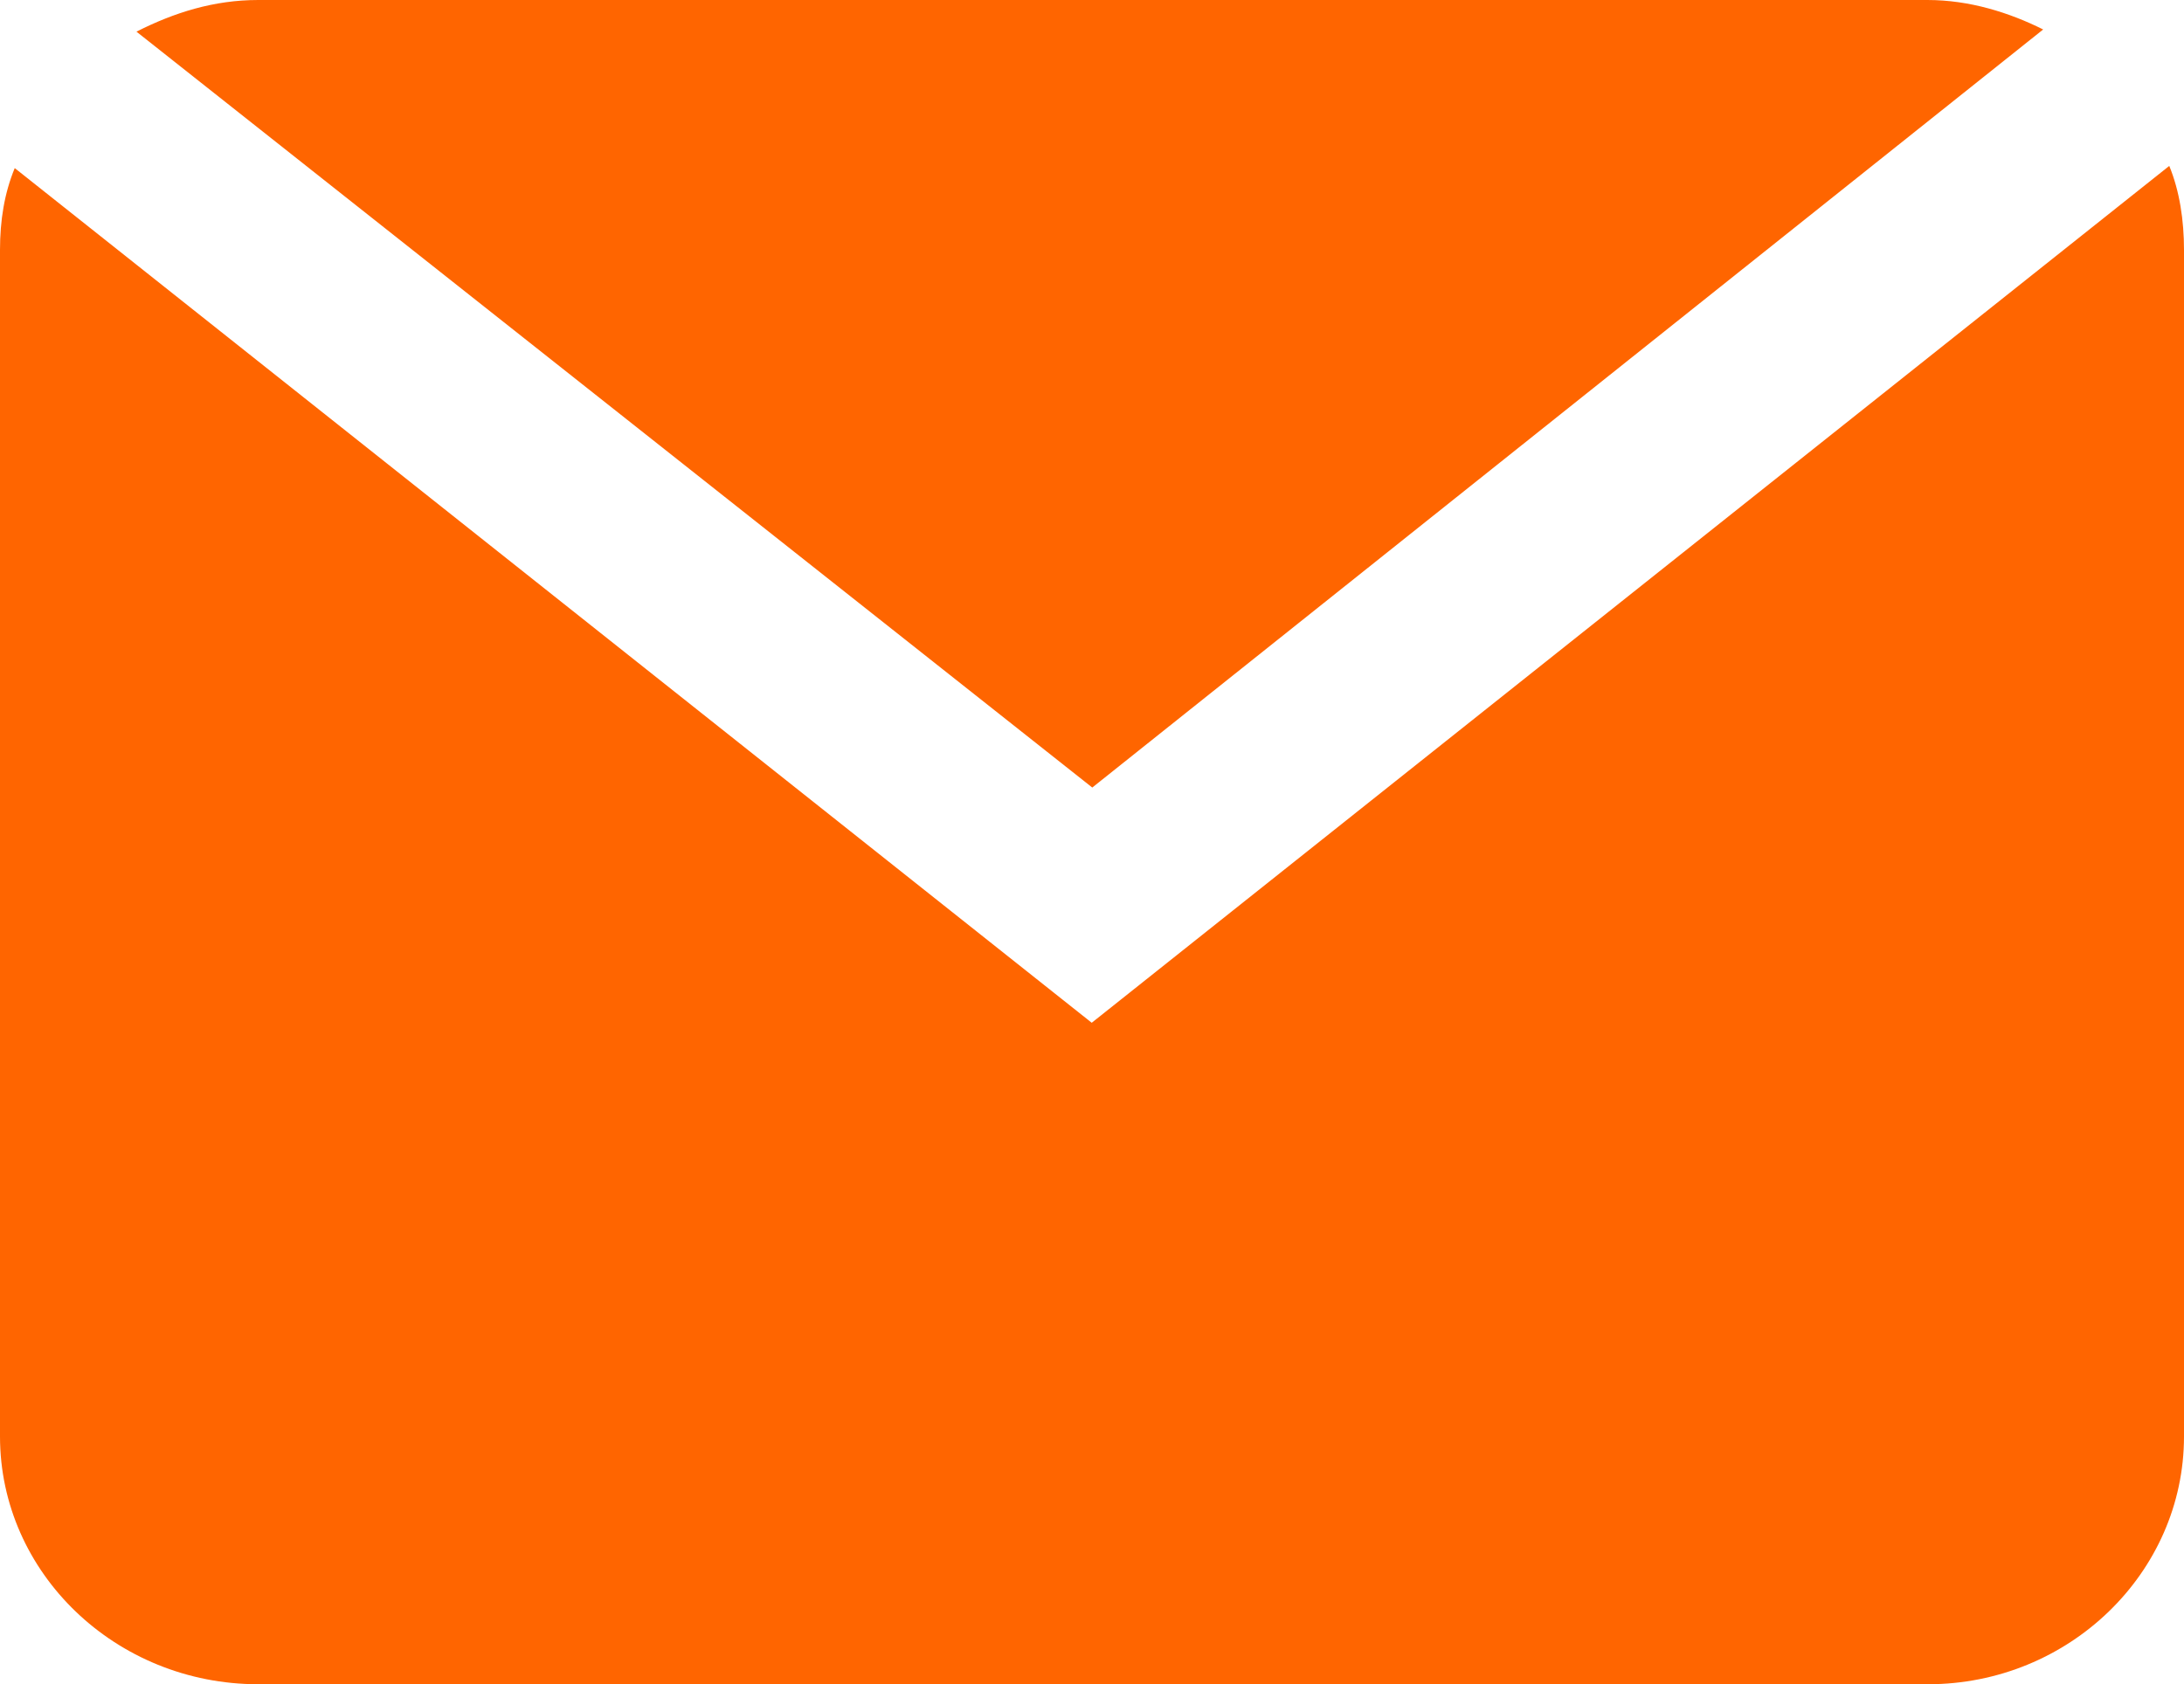
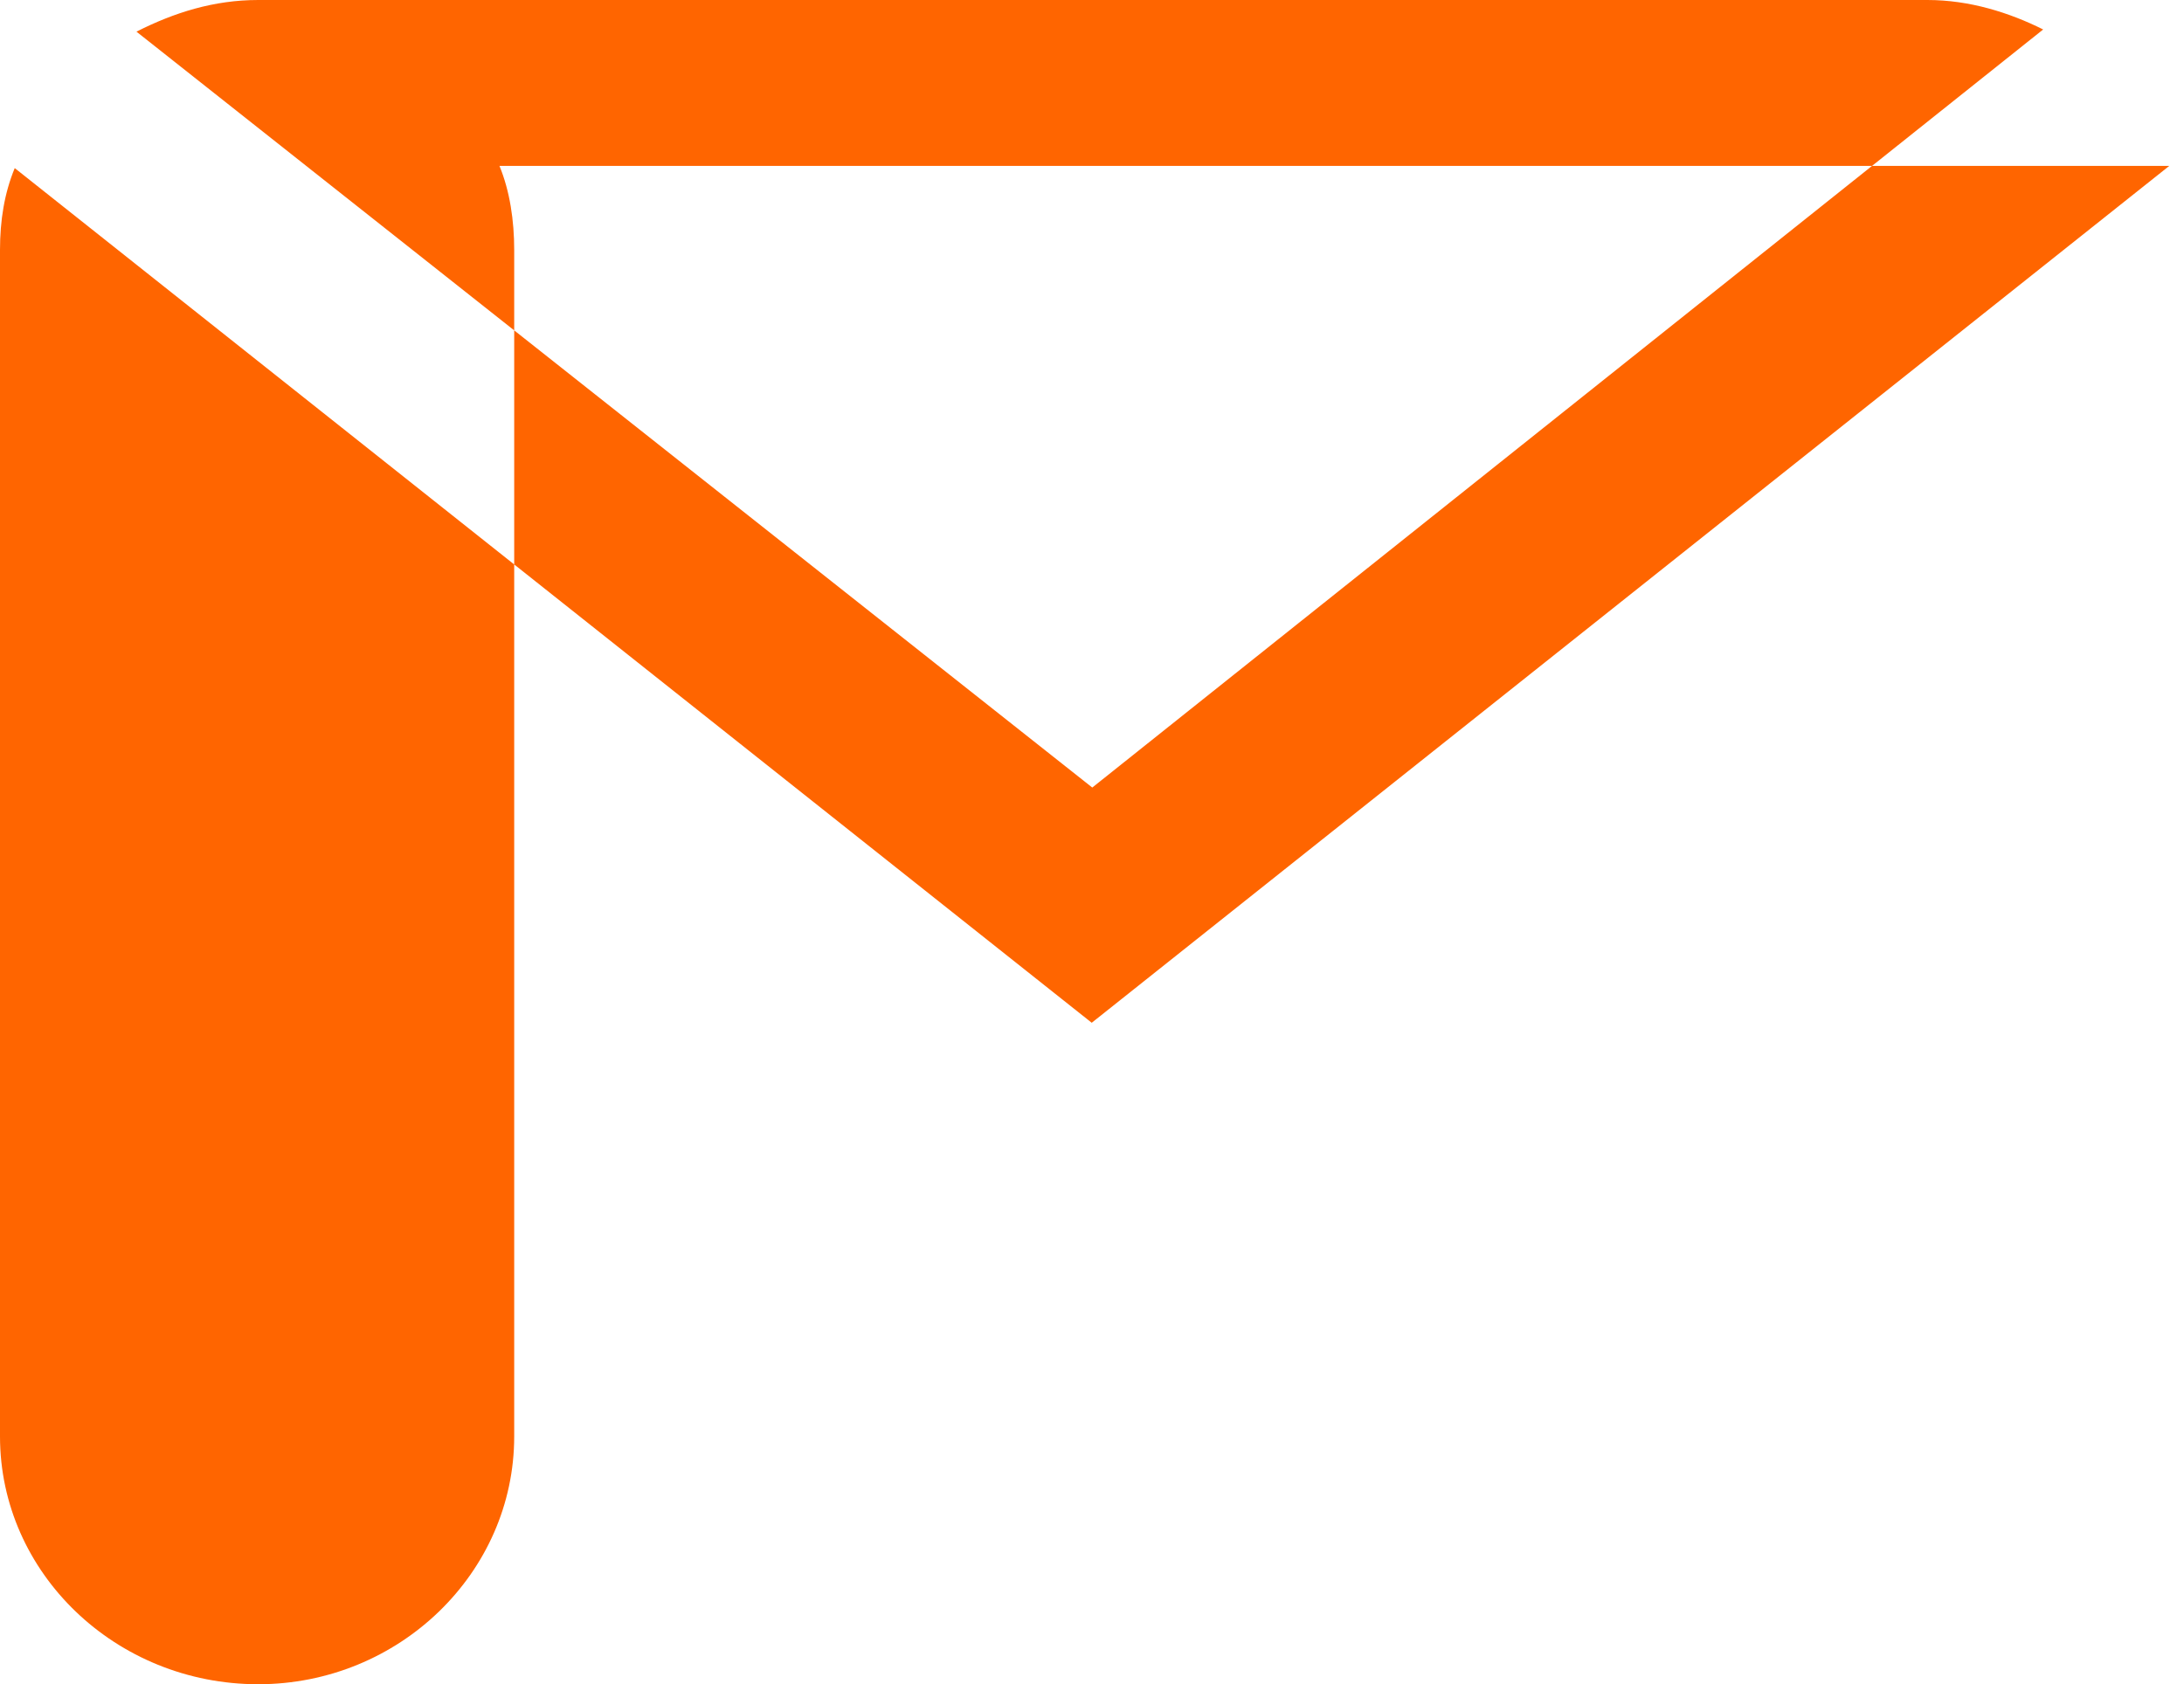
<svg xmlns="http://www.w3.org/2000/svg" id="Capa_2" data-name="Capa 2" viewBox="0 0 40.01 30.86">
  <defs>
    <style>
      .cls-1 {
        fill: #ff6500;
        stroke-width: 0px;
      }
    </style>
  </defs>
  <g id="Capa_1-2" data-name="Capa 1">
-     <path class="cls-1" d="M35.32,0H4.73c-.81,0-1.54.23-2.23.58l17.51,13.85L37.43.54c-.62-.31-1.35-.54-2.12-.54ZM39.74,3.04l-19.74,15.7L.27,3.08c-.19.46-.27.96-.27,1.5v21.74c0,2.5,2.12,4.54,4.73,4.54h30.59c2.58,0,4.69-2.04,4.69-4.54V4.58c0-.54-.08-1.08-.27-1.54Z" />
+     <path class="cls-1" d="M35.32,0H4.73c-.81,0-1.54.23-2.23.58l17.51,13.85L37.43.54c-.62-.31-1.35-.54-2.12-.54ZM39.74,3.04l-19.74,15.7L.27,3.08c-.19.46-.27.96-.27,1.5v21.74c0,2.5,2.12,4.54,4.73,4.54c2.58,0,4.69-2.04,4.69-4.54V4.58c0-.54-.08-1.08-.27-1.54Z" />
  </g>
</svg>